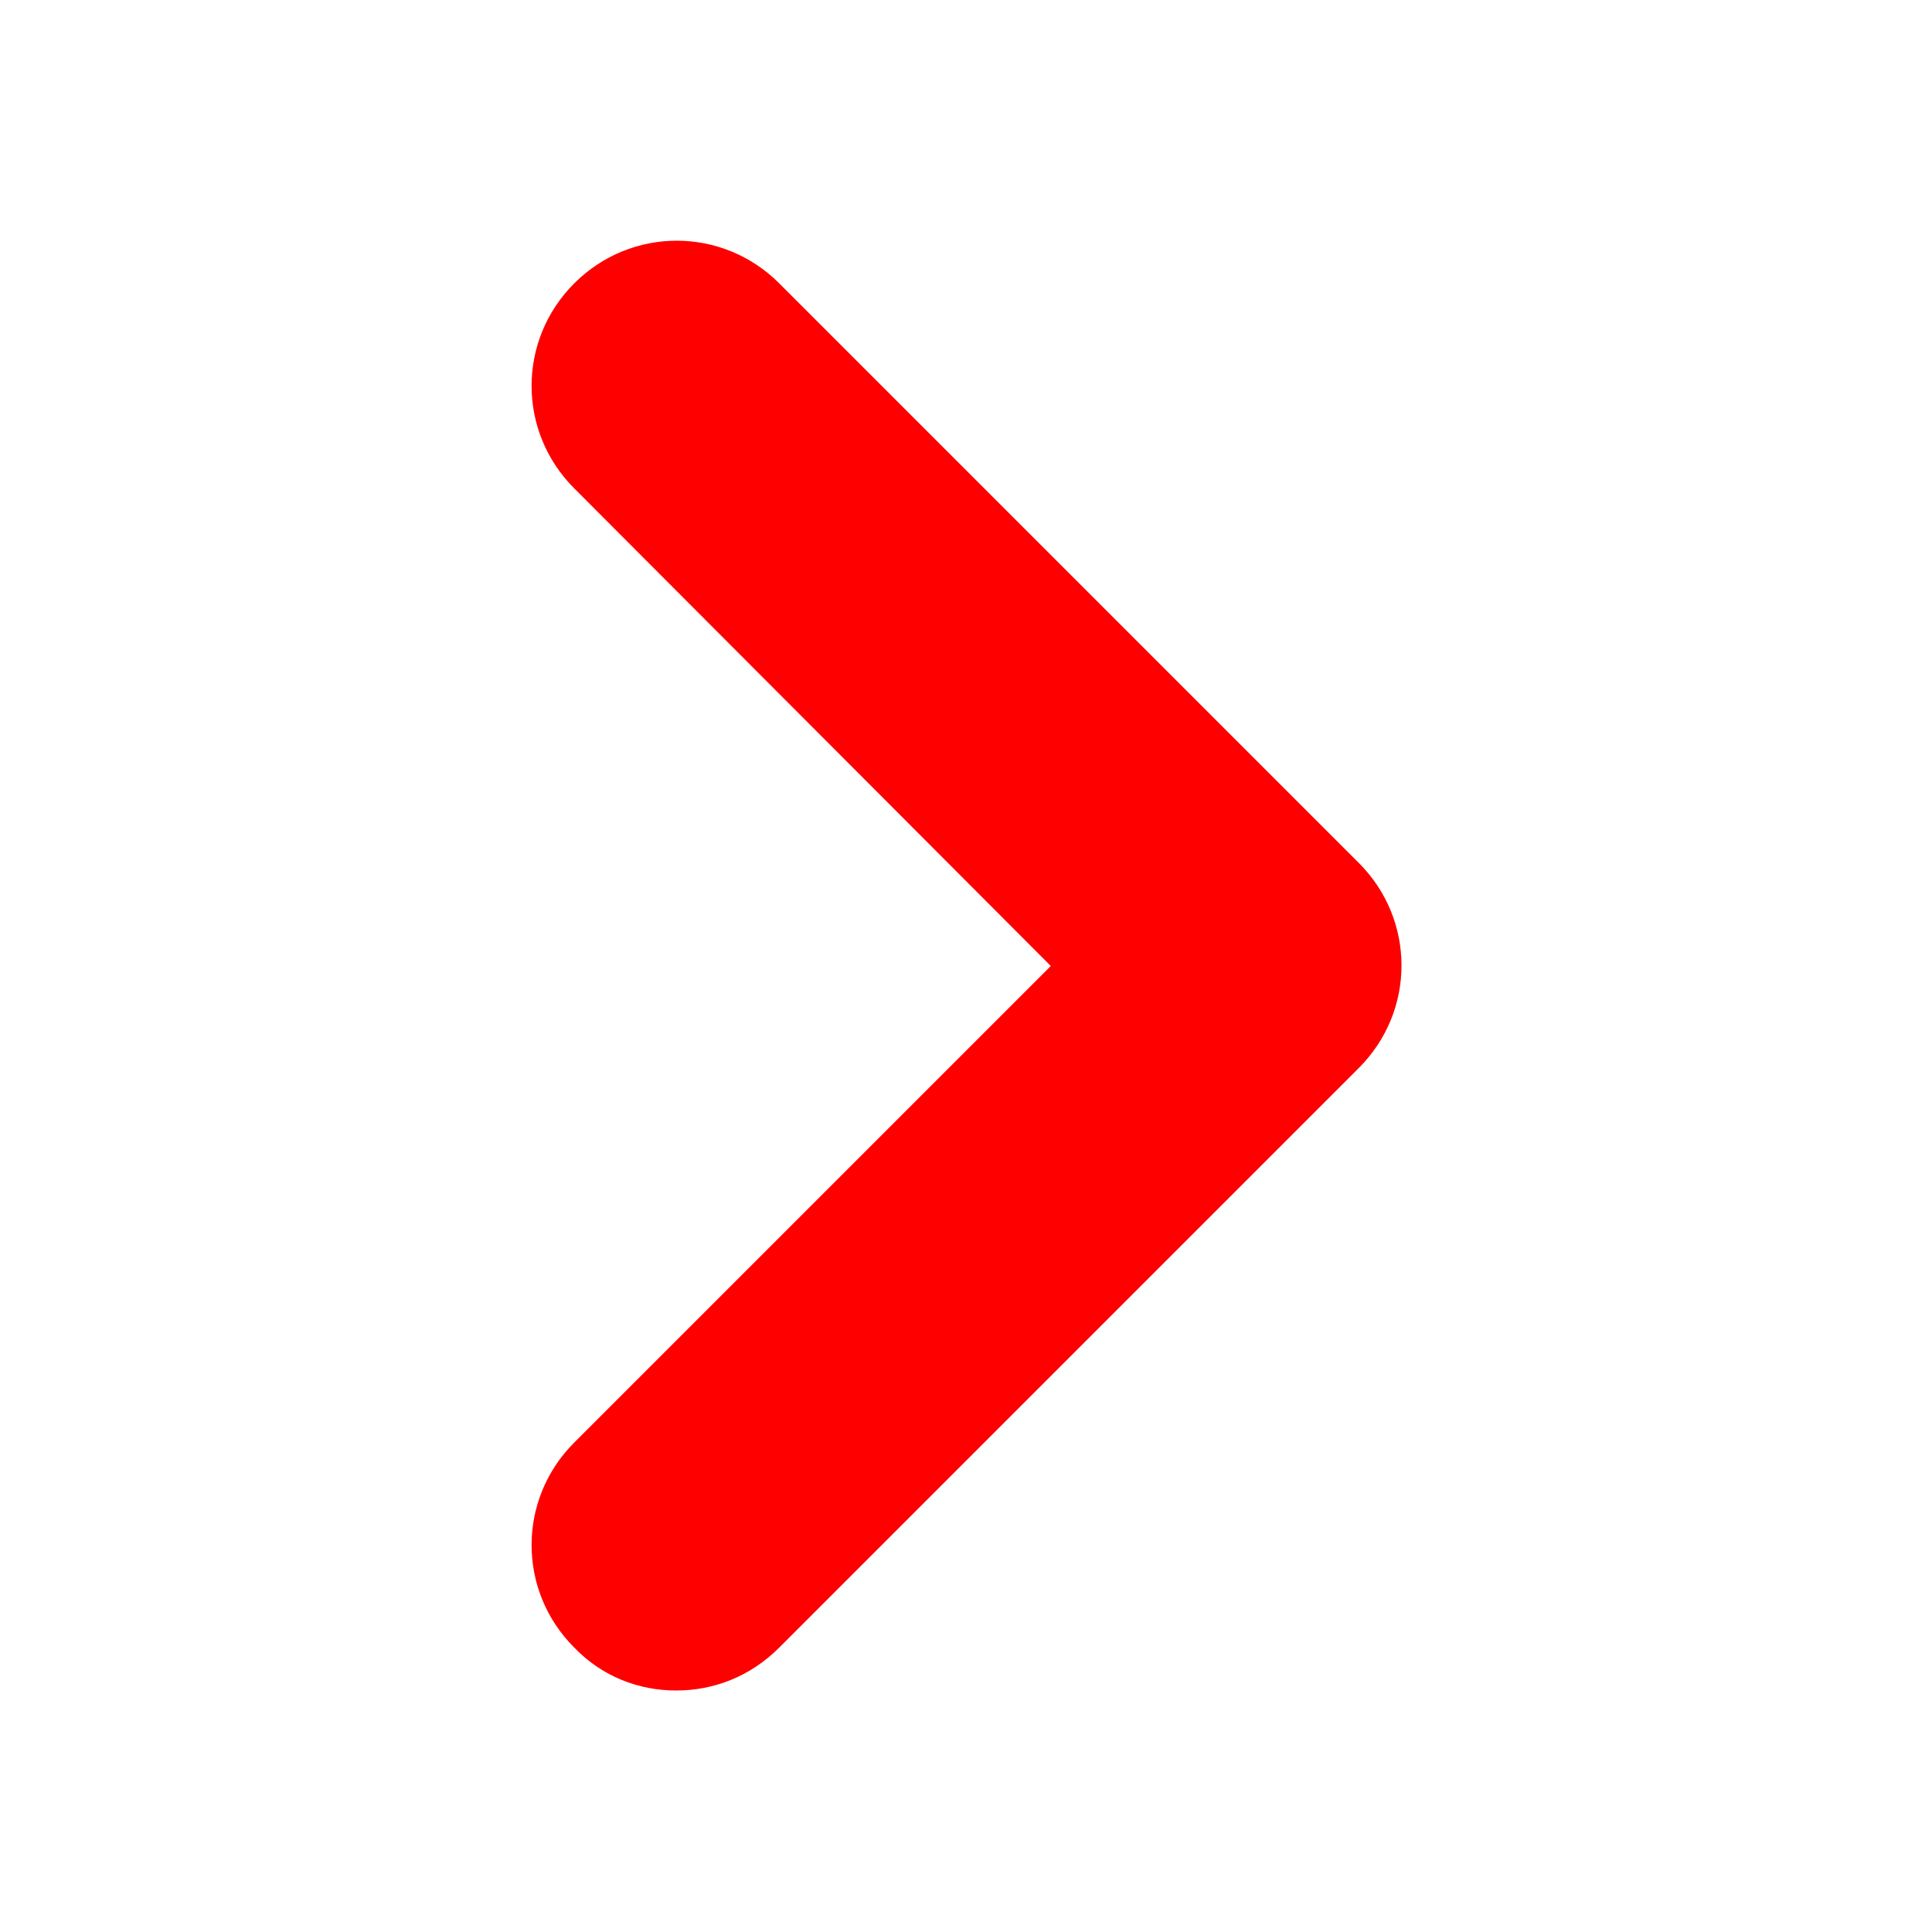
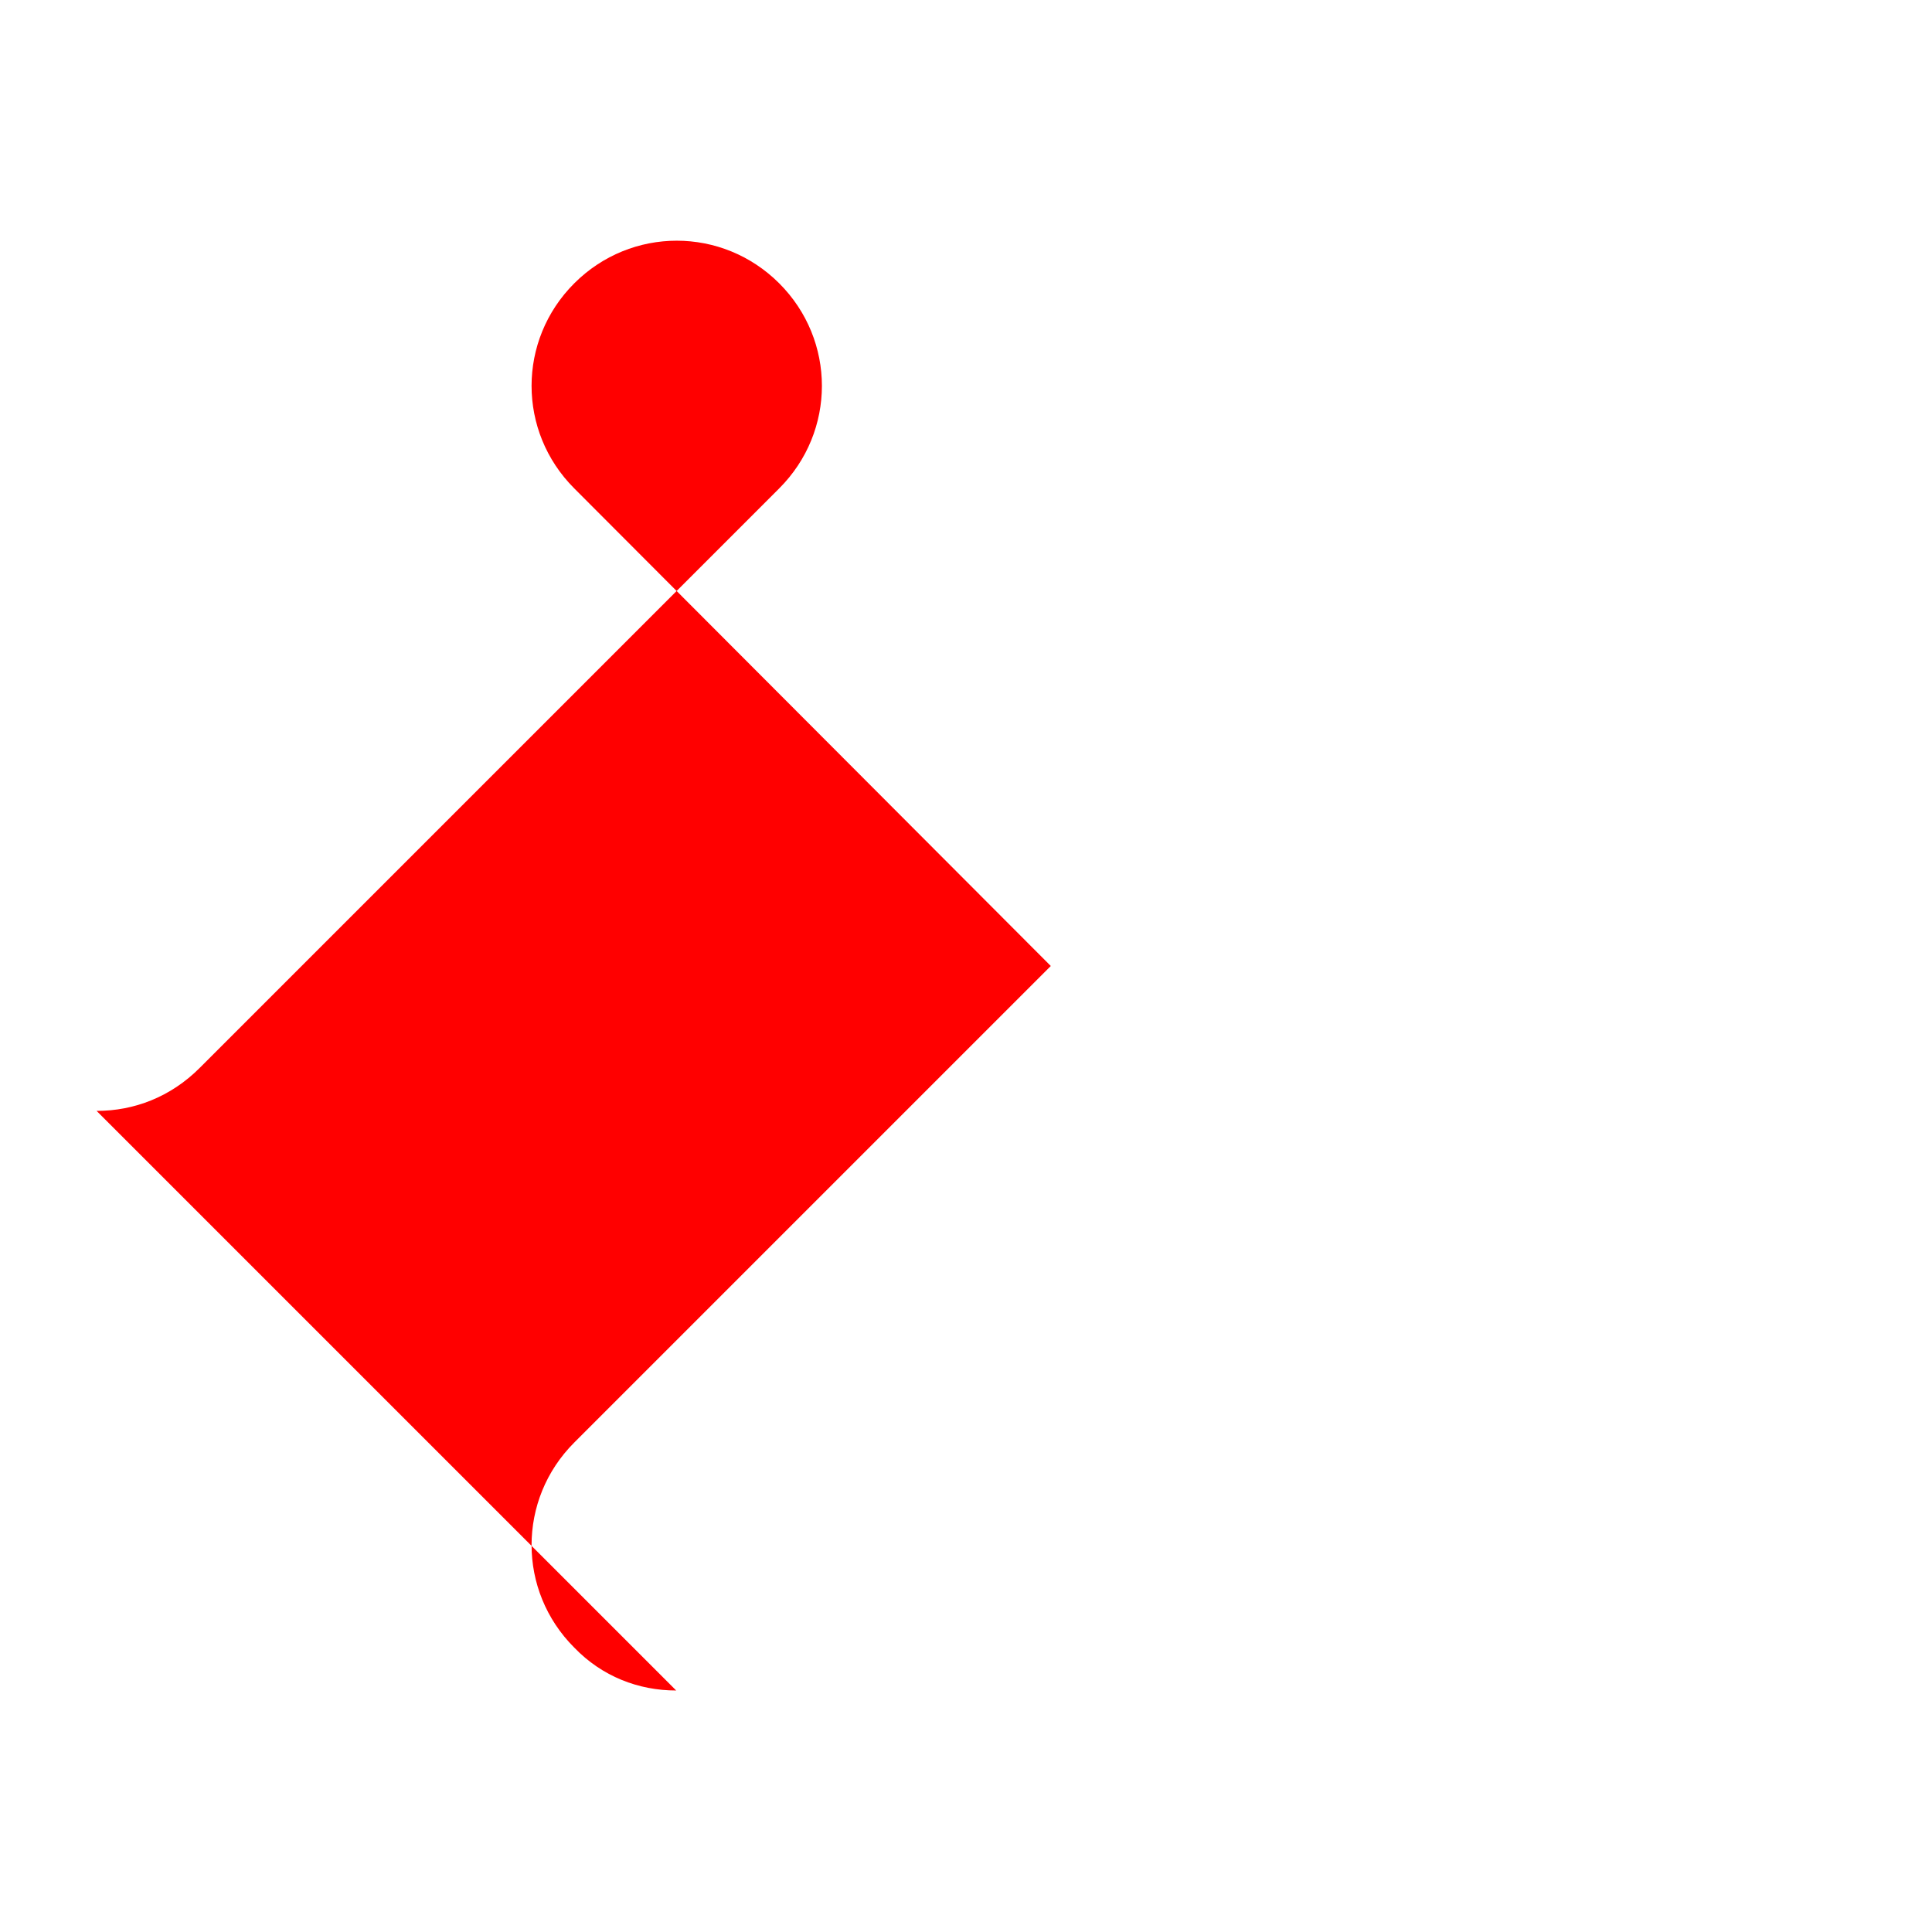
<svg xmlns="http://www.w3.org/2000/svg" viewBox="0 0 18 18">
-   <path fill="none" d="M0 0h18v18H0z" />
-   <path d="M6.3 15.75c-.35 0-.69-.13-.95-.4-.53-.53-.53-1.38 0-1.91L9.79 9 5.35 4.55c-.53-.53-.53-1.38 0-1.91s1.38-.53 1.91 0l5.4 5.4c.53.53.53 1.38 0 1.91l-5.4 5.4c-.27.27-.61.4-.96.4z" fill="red" />
+   <path d="M6.3 15.75c-.35 0-.69-.13-.95-.4-.53-.53-.53-1.38 0-1.91L9.79 9 5.35 4.55c-.53-.53-.53-1.38 0-1.91s1.38-.53 1.91 0c.53.53.53 1.38 0 1.91l-5.4 5.4c-.27.27-.61.4-.96.4z" fill="red" />
</svg>